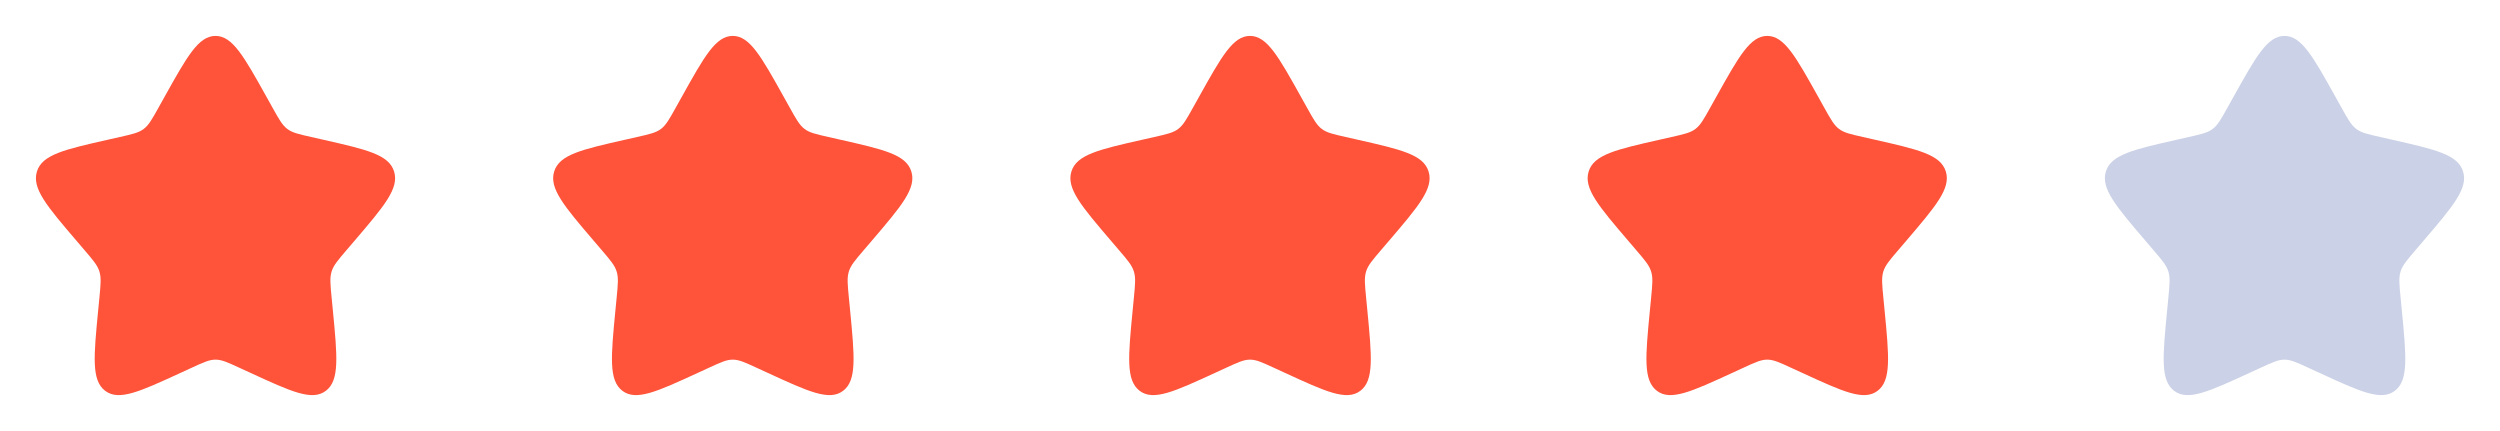
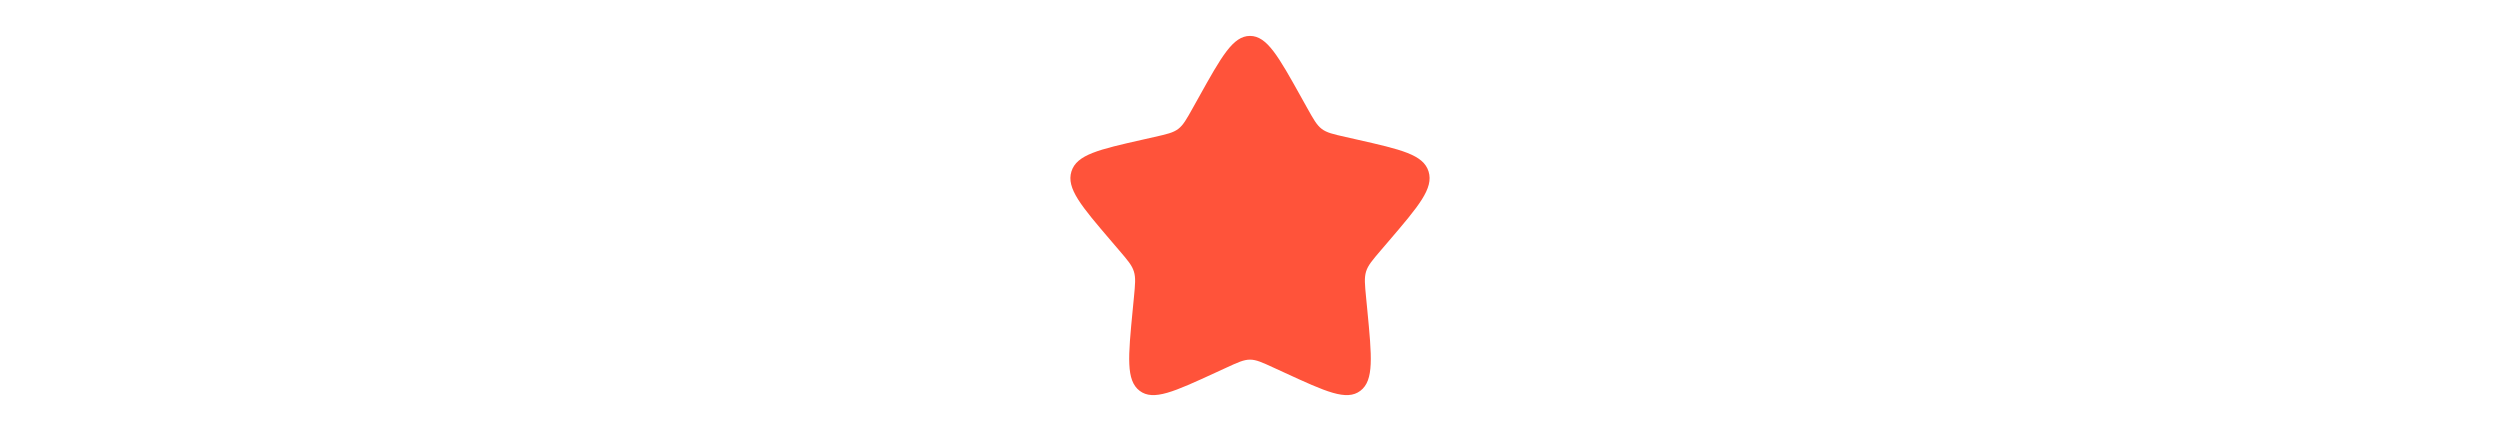
<svg xmlns="http://www.w3.org/2000/svg" width="290" height="50" viewBox="0 0 290 50" fill="none">
-   <path d="M19.069 11.266C21.708 6.533 23.027 4.166 25 4.166C26.973 4.166 28.291 6.533 30.931 11.266L31.614 12.491C32.364 13.837 32.739 14.51 33.323 14.954C33.906 15.397 34.635 15.562 36.094 15.891L37.419 16.191C42.544 17.351 45.104 17.931 45.714 19.891C46.323 21.849 44.577 23.893 41.083 27.979L40.179 29.035C39.187 30.195 38.689 30.776 38.467 31.493C38.244 32.212 38.319 32.987 38.469 34.535L38.606 35.945C39.133 41.397 39.398 44.122 37.802 45.333C36.206 46.545 33.806 45.439 29.01 43.231L27.767 42.66C26.404 42.031 25.723 41.718 25 41.718C24.277 41.718 23.596 42.031 22.233 42.66L20.991 43.231C16.194 45.439 13.794 46.543 12.2 45.335C10.602 44.122 10.867 41.397 11.394 35.945L11.531 34.537C11.681 32.987 11.756 32.212 11.531 31.495C11.31 30.776 10.812 30.195 9.821 29.037L8.917 27.979C5.423 23.895 3.677 21.851 4.285 19.891C4.896 17.931 7.458 17.349 12.583 16.191L13.908 15.891C15.364 15.562 16.091 15.397 16.677 14.954C17.26 14.51 17.635 13.837 18.385 12.491L19.069 11.266Z" fill="#FF533A" />
-   <path d="M79.069 11.266C81.708 6.533 83.027 4.166 85 4.166C86.973 4.166 88.291 6.533 90.931 11.266L91.614 12.491C92.364 13.837 92.739 14.51 93.323 14.954C93.906 15.397 94.635 15.562 96.094 15.891L97.419 16.191C102.544 17.351 105.104 17.931 105.714 19.891C106.323 21.849 104.577 23.893 101.083 27.979L100.179 29.035C99.187 30.195 98.689 30.776 98.466 31.493C98.244 32.212 98.319 32.987 98.469 34.535L98.606 35.945C99.133 41.397 99.398 44.122 97.802 45.333C96.206 46.545 93.806 45.439 89.01 43.231L87.766 42.66C86.404 42.031 85.723 41.718 85 41.718C84.277 41.718 83.596 42.031 82.233 42.66L80.992 43.231C76.194 45.439 73.794 46.543 72.2 45.335C70.602 44.122 70.867 41.397 71.394 35.945L71.531 34.537C71.681 32.987 71.756 32.212 71.531 31.495C71.31 30.776 70.812 30.195 69.821 29.037L68.916 27.979C65.423 23.895 63.677 21.851 64.285 19.891C64.896 17.931 67.458 17.349 72.583 16.191L73.908 15.891C75.364 15.562 76.091 15.397 76.677 14.954C77.26 14.51 77.635 13.837 78.385 12.491L79.069 11.266Z" fill="#FF533A" />
  <path d="M139.069 11.266C141.708 6.533 143.027 4.166 145 4.166C146.973 4.166 148.292 6.533 150.931 11.266L151.614 12.491C152.364 13.837 152.739 14.51 153.323 14.954C153.906 15.397 154.635 15.562 156.094 15.891L157.419 16.191C162.544 17.351 165.104 17.931 165.714 19.891C166.323 21.849 164.577 23.893 161.083 27.979L160.179 29.035C159.187 30.195 158.689 30.776 158.467 31.493C158.244 32.212 158.319 32.987 158.469 34.535L158.606 35.945C159.133 41.397 159.398 44.122 157.802 45.333C156.206 46.545 153.806 45.439 149.01 43.231L147.767 42.66C146.404 42.031 145.723 41.718 145 41.718C144.277 41.718 143.596 42.031 142.233 42.66L140.992 43.231C136.194 45.439 133.794 46.543 132.2 45.335C130.602 44.122 130.867 41.397 131.394 35.945L131.531 34.537C131.681 32.987 131.756 32.212 131.531 31.495C131.31 30.776 130.812 30.195 129.821 29.037L128.917 27.979C125.423 23.895 123.677 21.851 124.285 19.891C124.896 17.931 127.458 17.349 132.583 16.191L133.908 15.891C135.364 15.562 136.092 15.397 136.677 14.954C137.26 14.51 137.635 13.837 138.385 12.491L139.069 11.266Z" fill="#FF533A" />
-   <path d="M199.069 11.266C201.708 6.533 203.027 4.166 205 4.166C206.973 4.166 208.292 6.533 210.931 11.266L211.614 12.491C212.364 13.837 212.739 14.51 213.323 14.954C213.906 15.397 214.635 15.562 216.094 15.891L217.419 16.191C222.544 17.351 225.104 17.931 225.714 19.891C226.323 21.849 224.577 23.893 221.083 27.979L220.179 29.035C219.187 30.195 218.689 30.776 218.467 31.493C218.244 32.212 218.319 32.987 218.469 34.535L218.606 35.945C219.133 41.397 219.398 44.122 217.802 45.333C216.206 46.545 213.806 45.439 209.01 43.231L207.767 42.66C206.404 42.031 205.723 41.718 205 41.718C204.277 41.718 203.596 42.031 202.233 42.66L200.992 43.231C196.194 45.439 193.794 46.543 192.2 45.335C190.602 44.122 190.867 41.397 191.394 35.945L191.531 34.537C191.681 32.987 191.756 32.212 191.531 31.495C191.31 30.776 190.812 30.195 189.821 29.037L188.917 27.979C185.423 23.895 183.677 21.851 184.285 19.891C184.896 17.931 187.458 17.349 192.583 16.191L193.908 15.891C195.364 15.562 196.092 15.397 196.677 14.954C197.26 14.51 197.635 13.837 198.385 12.491L199.069 11.266Z" fill="#FF533A" />
-   <path d="M259.069 11.266C261.708 6.533 263.027 4.166 265 4.166C266.973 4.166 268.292 6.533 270.931 11.266L271.614 12.491C272.364 13.837 272.739 14.51 273.323 14.954C273.906 15.397 274.635 15.562 276.094 15.891L277.419 16.191C282.544 17.351 285.104 17.931 285.714 19.891C286.323 21.849 284.577 23.893 281.083 27.979L280.179 29.035C279.187 30.195 278.689 30.776 278.467 31.493C278.244 32.212 278.319 32.987 278.469 34.535L278.606 35.945C279.133 41.397 279.398 44.122 277.802 45.333C276.206 46.545 273.806 45.439 269.01 43.231L267.767 42.66C266.404 42.031 265.723 41.718 265 41.718C264.277 41.718 263.596 42.031 262.233 42.66L260.992 43.231C256.194 45.439 253.794 46.543 252.2 45.335C250.602 44.122 250.867 41.397 251.394 35.945L251.531 34.537C251.681 32.987 251.756 32.212 251.531 31.495C251.31 30.776 250.812 30.195 249.821 29.037L248.917 27.979C245.423 23.895 243.677 21.851 244.285 19.891C244.896 17.931 247.458 17.349 252.583 16.191L253.908 15.891C255.364 15.562 256.092 15.397 256.677 14.954C257.26 14.51 257.635 13.837 258.385 12.491L259.069 11.266Z" fill="#CBD1E6" />
</svg>